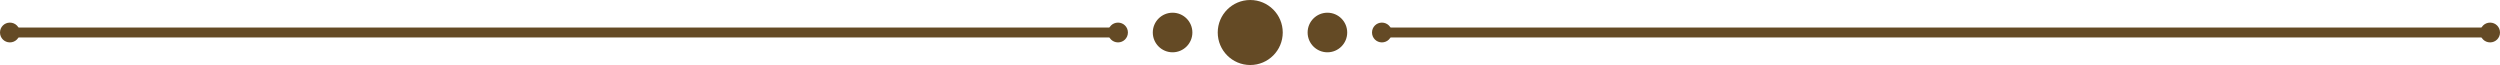
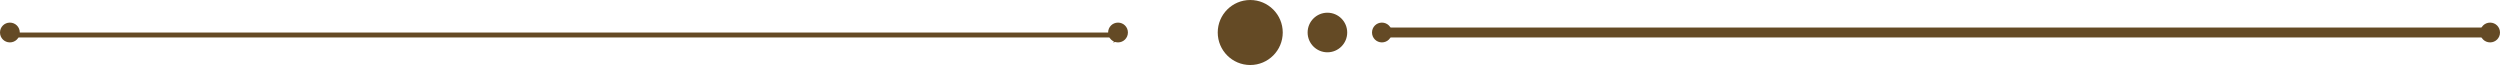
<svg xmlns="http://www.w3.org/2000/svg" id="Layer_2" viewBox="0 0 363.79 9.46">
  <defs>
    <style>.cls-1{fill:#644a25;}</style>
  </defs>
  <g id="Layer_2-2">
    <g id="objects">
      <circle class="cls-1" cx="181.93" cy="4.73" r="4.73" />
      <path class="cls-1" d="M196.04,4.73c0-1.59-1.29-2.88-2.88-2.88s-2.88,1.29-2.88,2.88,1.29,2.88,2.88,2.88,2.88-1.29,2.88-2.88Z" />
      <path class="cls-1" d="M202.53,4.73c0-.8-.64-1.44-1.44-1.44s-1.44.64-1.44,1.44.64,1.44,1.44,1.44,1.44-.64,1.44-1.44Z" />
      <path class="cls-1" d="M363.79,4.73c0-.8-.64-1.44-1.44-1.44s-1.44.64-1.44,1.44.64,1.44,1.44,1.44,1.44-.64,1.44-1.44Z" />
      <path class="cls-1" d="M361.91,5.45h-160.82c-.4,0-.72-.32-.72-.72s.32-.72.72-.72h160.82c.4,0,.72.32.72.72s-.32.72-.72.72Z" />
-       <path class="cls-1" d="M167.75,4.73c0-1.59,1.29-2.88,2.88-2.88s2.88,1.29,2.88,2.88-1.29,2.88-2.88,2.88-2.88-1.29-2.88-2.88Z" />
      <path class="cls-1" d="M161.25,4.73c0-.8.64-1.44,1.44-1.44s1.44.64,1.44,1.44-.64,1.44-1.44,1.44-1.44-.64-1.44-1.44Z" />
      <path class="cls-1" d="M0,4.73c0-.8.64-1.44,1.44-1.44s1.44.64,1.44,1.44-.64,1.44-1.44,1.44-1.44-.64-1.44-1.44Z" />
-       <path class="cls-1" d="M162.69,5.45H1.88c-.4,0-.73-.32-.73-.72s.32-.72.73-.72h160.81c.4,0,.72.32.72.72s-.32.72-.72.72Z" />
+       <path class="cls-1" d="M162.69,5.45H1.88c-.4,0-.73-.32-.73-.72h160.81c.4,0,.72.32.72.72s-.32.72-.72.72Z" />
    </g>
  </g>
</svg>